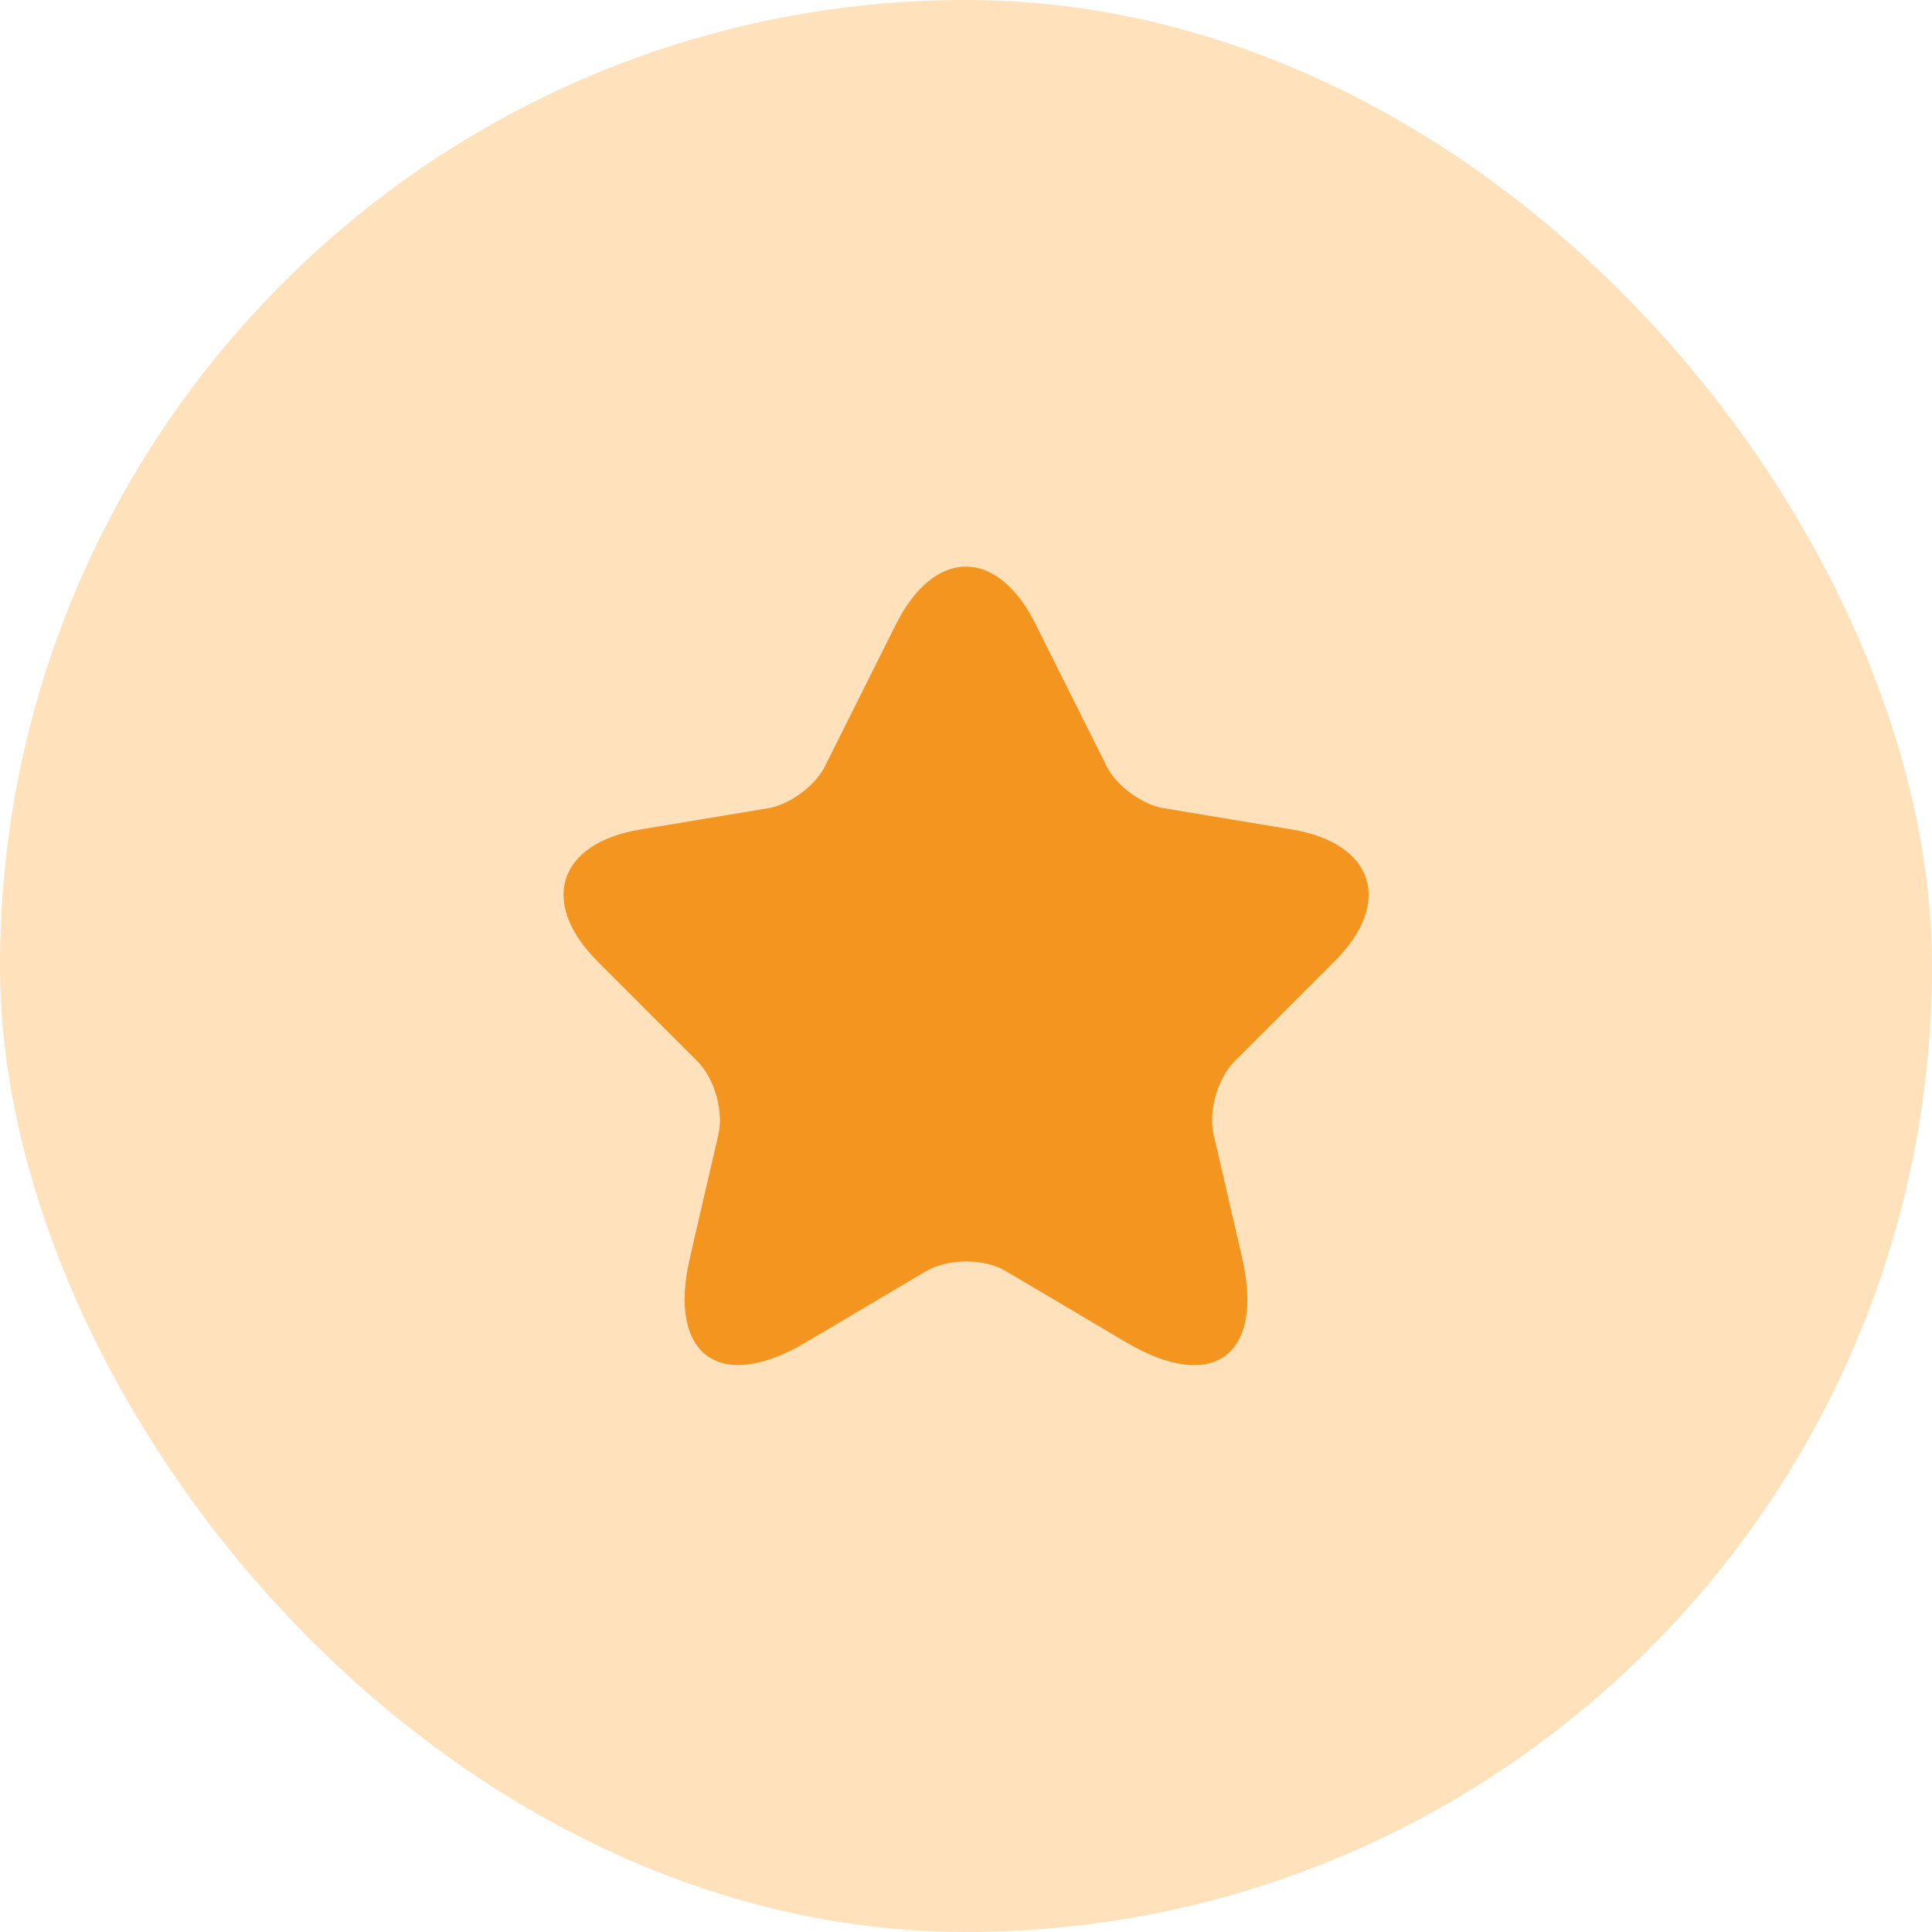
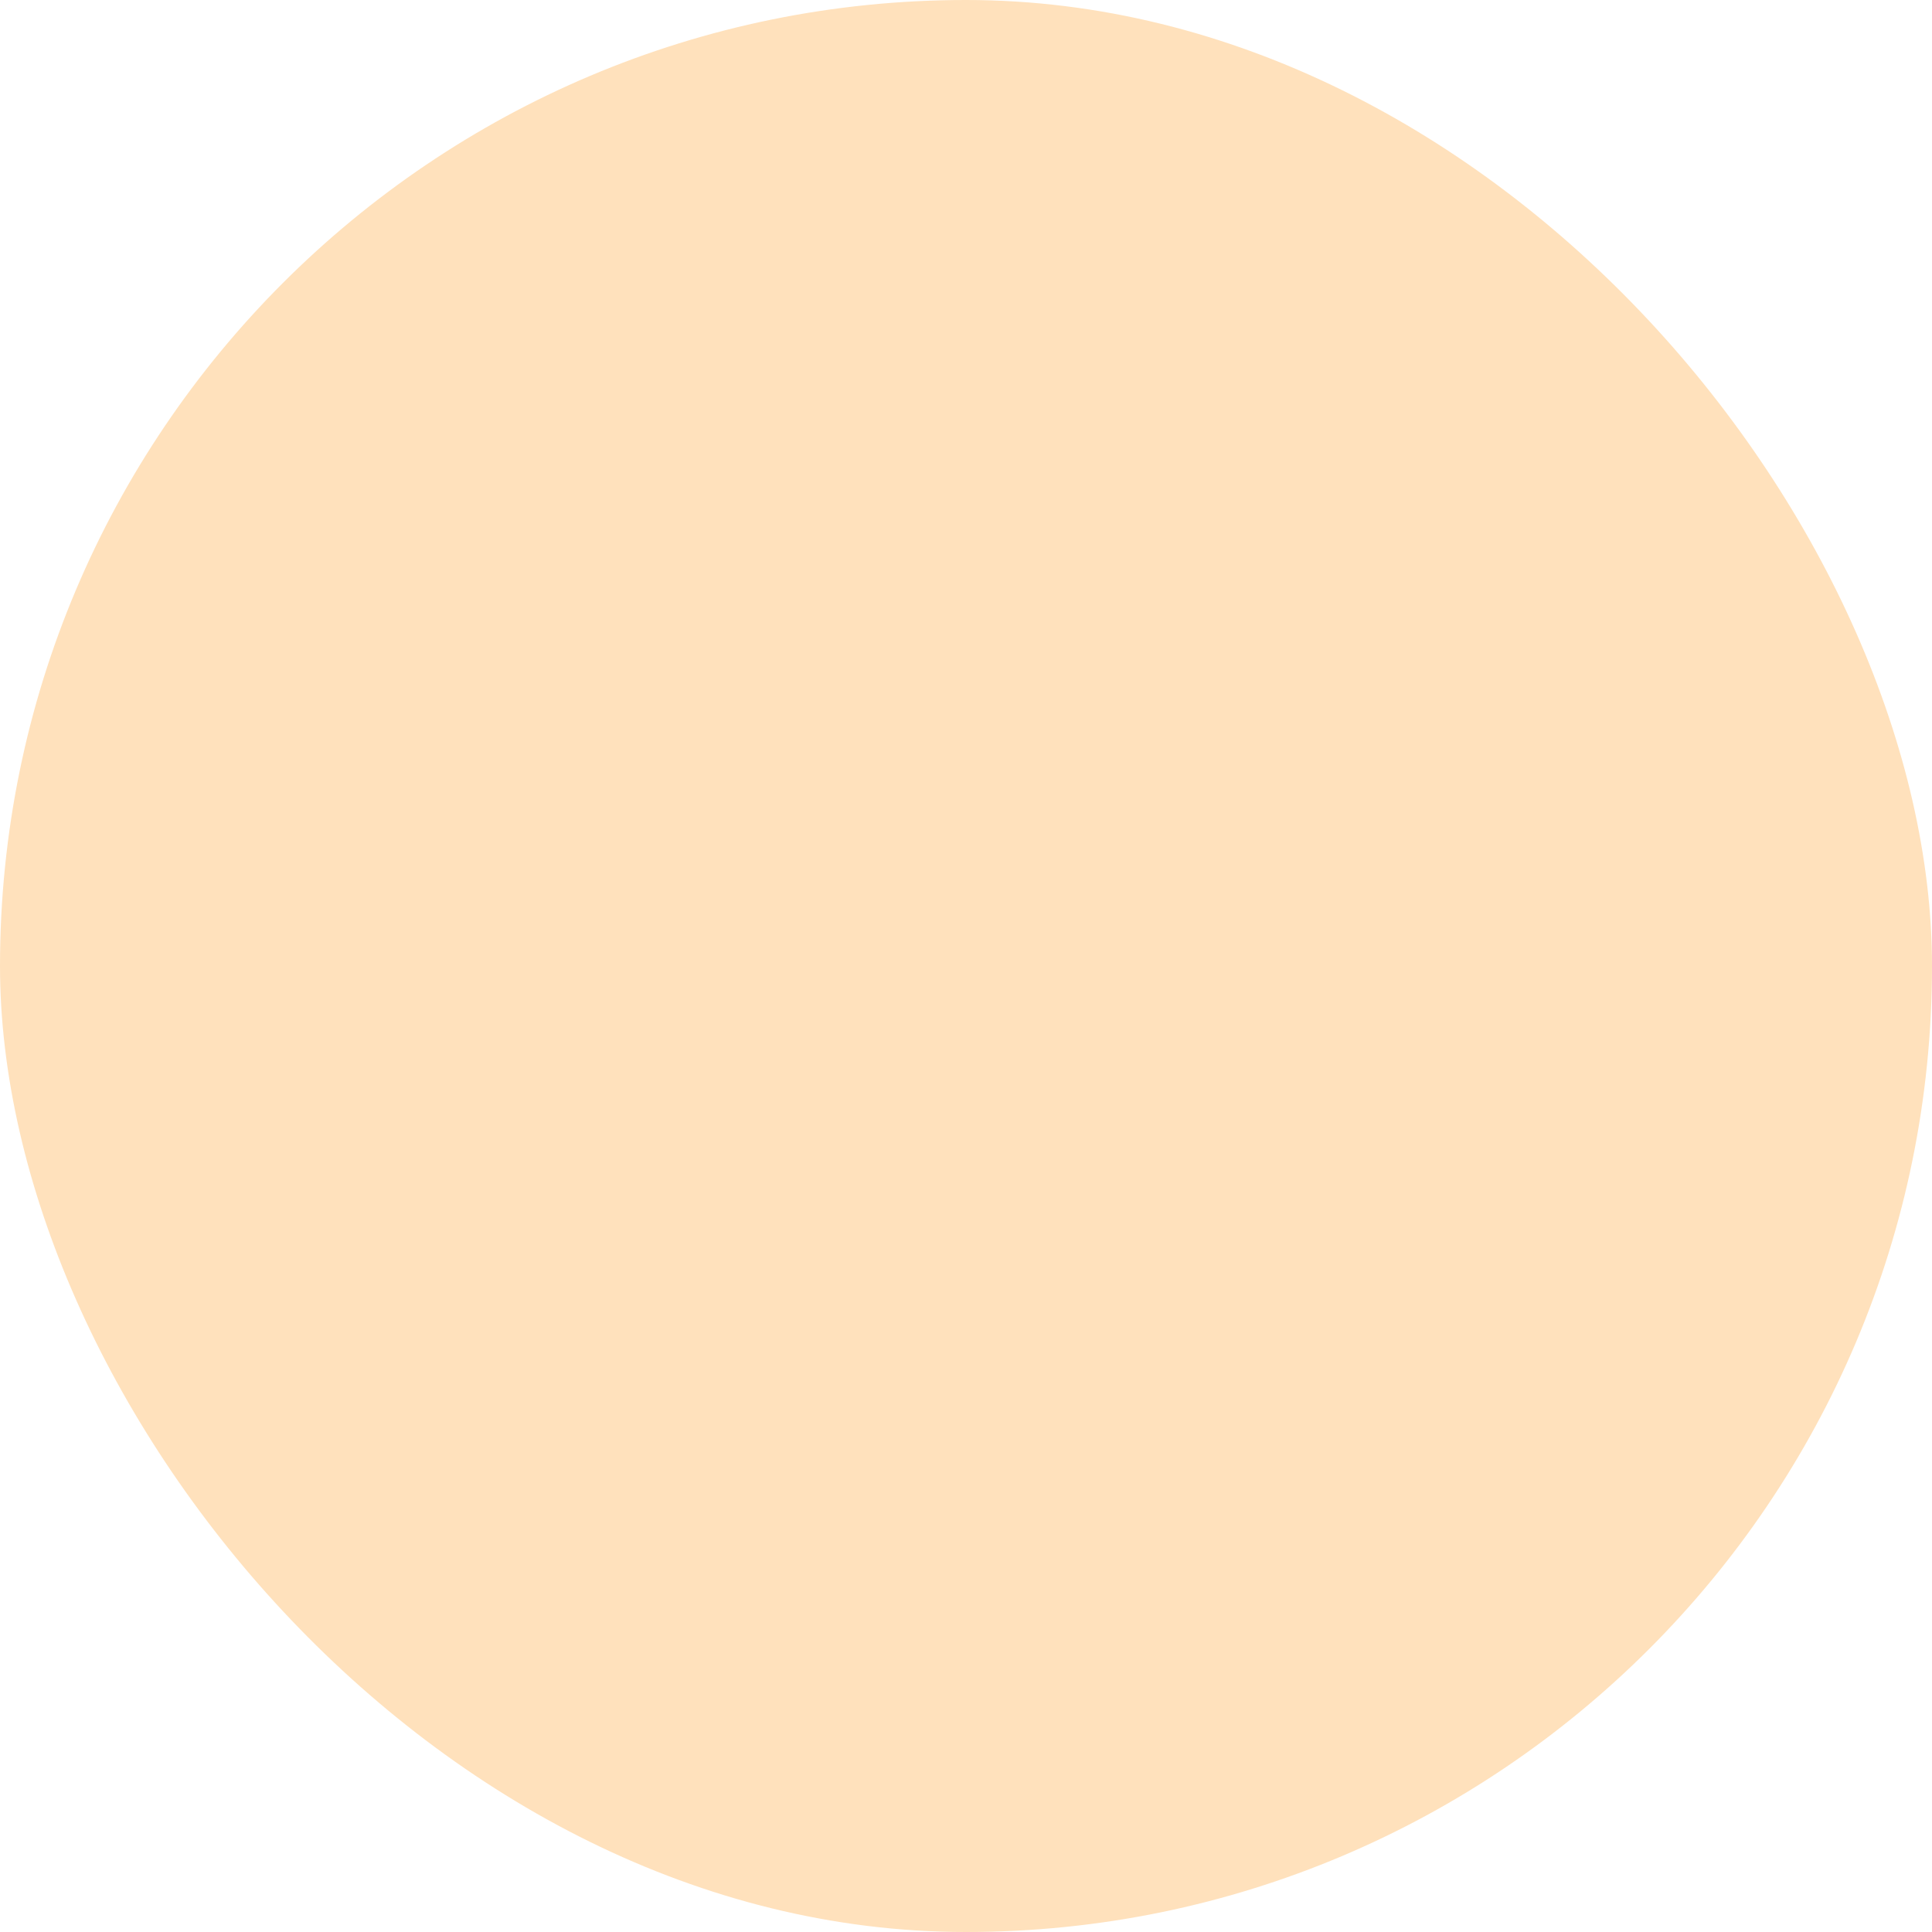
<svg xmlns="http://www.w3.org/2000/svg" width="80" height="80" viewBox="0 0 80 80" fill="none">
  <g id="Star">
    <rect width="80" height="80" rx="40" fill="#FFE1BC" />
    <g id="vuesax/linear/star">
      <g id="star">
-         <path id="Vector" d="M42.883 25.85L45.817 31.716C46.217 32.533 47.283 33.316 48.183 33.466L53.5 34.35C56.9 34.916 57.7 37.383 55.25 39.816L51.117 43.95C50.417 44.65 50.033 46 50.25 46.966L51.433 52.083C52.367 56.133 50.217 57.7 46.633 55.583L41.65 52.633C40.75 52.1 39.267 52.1 38.35 52.633L33.367 55.583C29.8 57.7 27.633 56.116 28.567 52.083L29.75 46.966C29.967 46 29.583 44.65 28.883 43.95L24.75 39.816C22.317 37.383 23.1 34.916 26.5 34.35L31.817 33.466C32.7 33.316 33.767 32.533 34.167 31.716L37.1 25.85C38.7 22.666 41.3 22.666 42.883 25.85Z" fill="#F4951F" />
-       </g>
+         </g>
    </g>
  </g>
</svg>